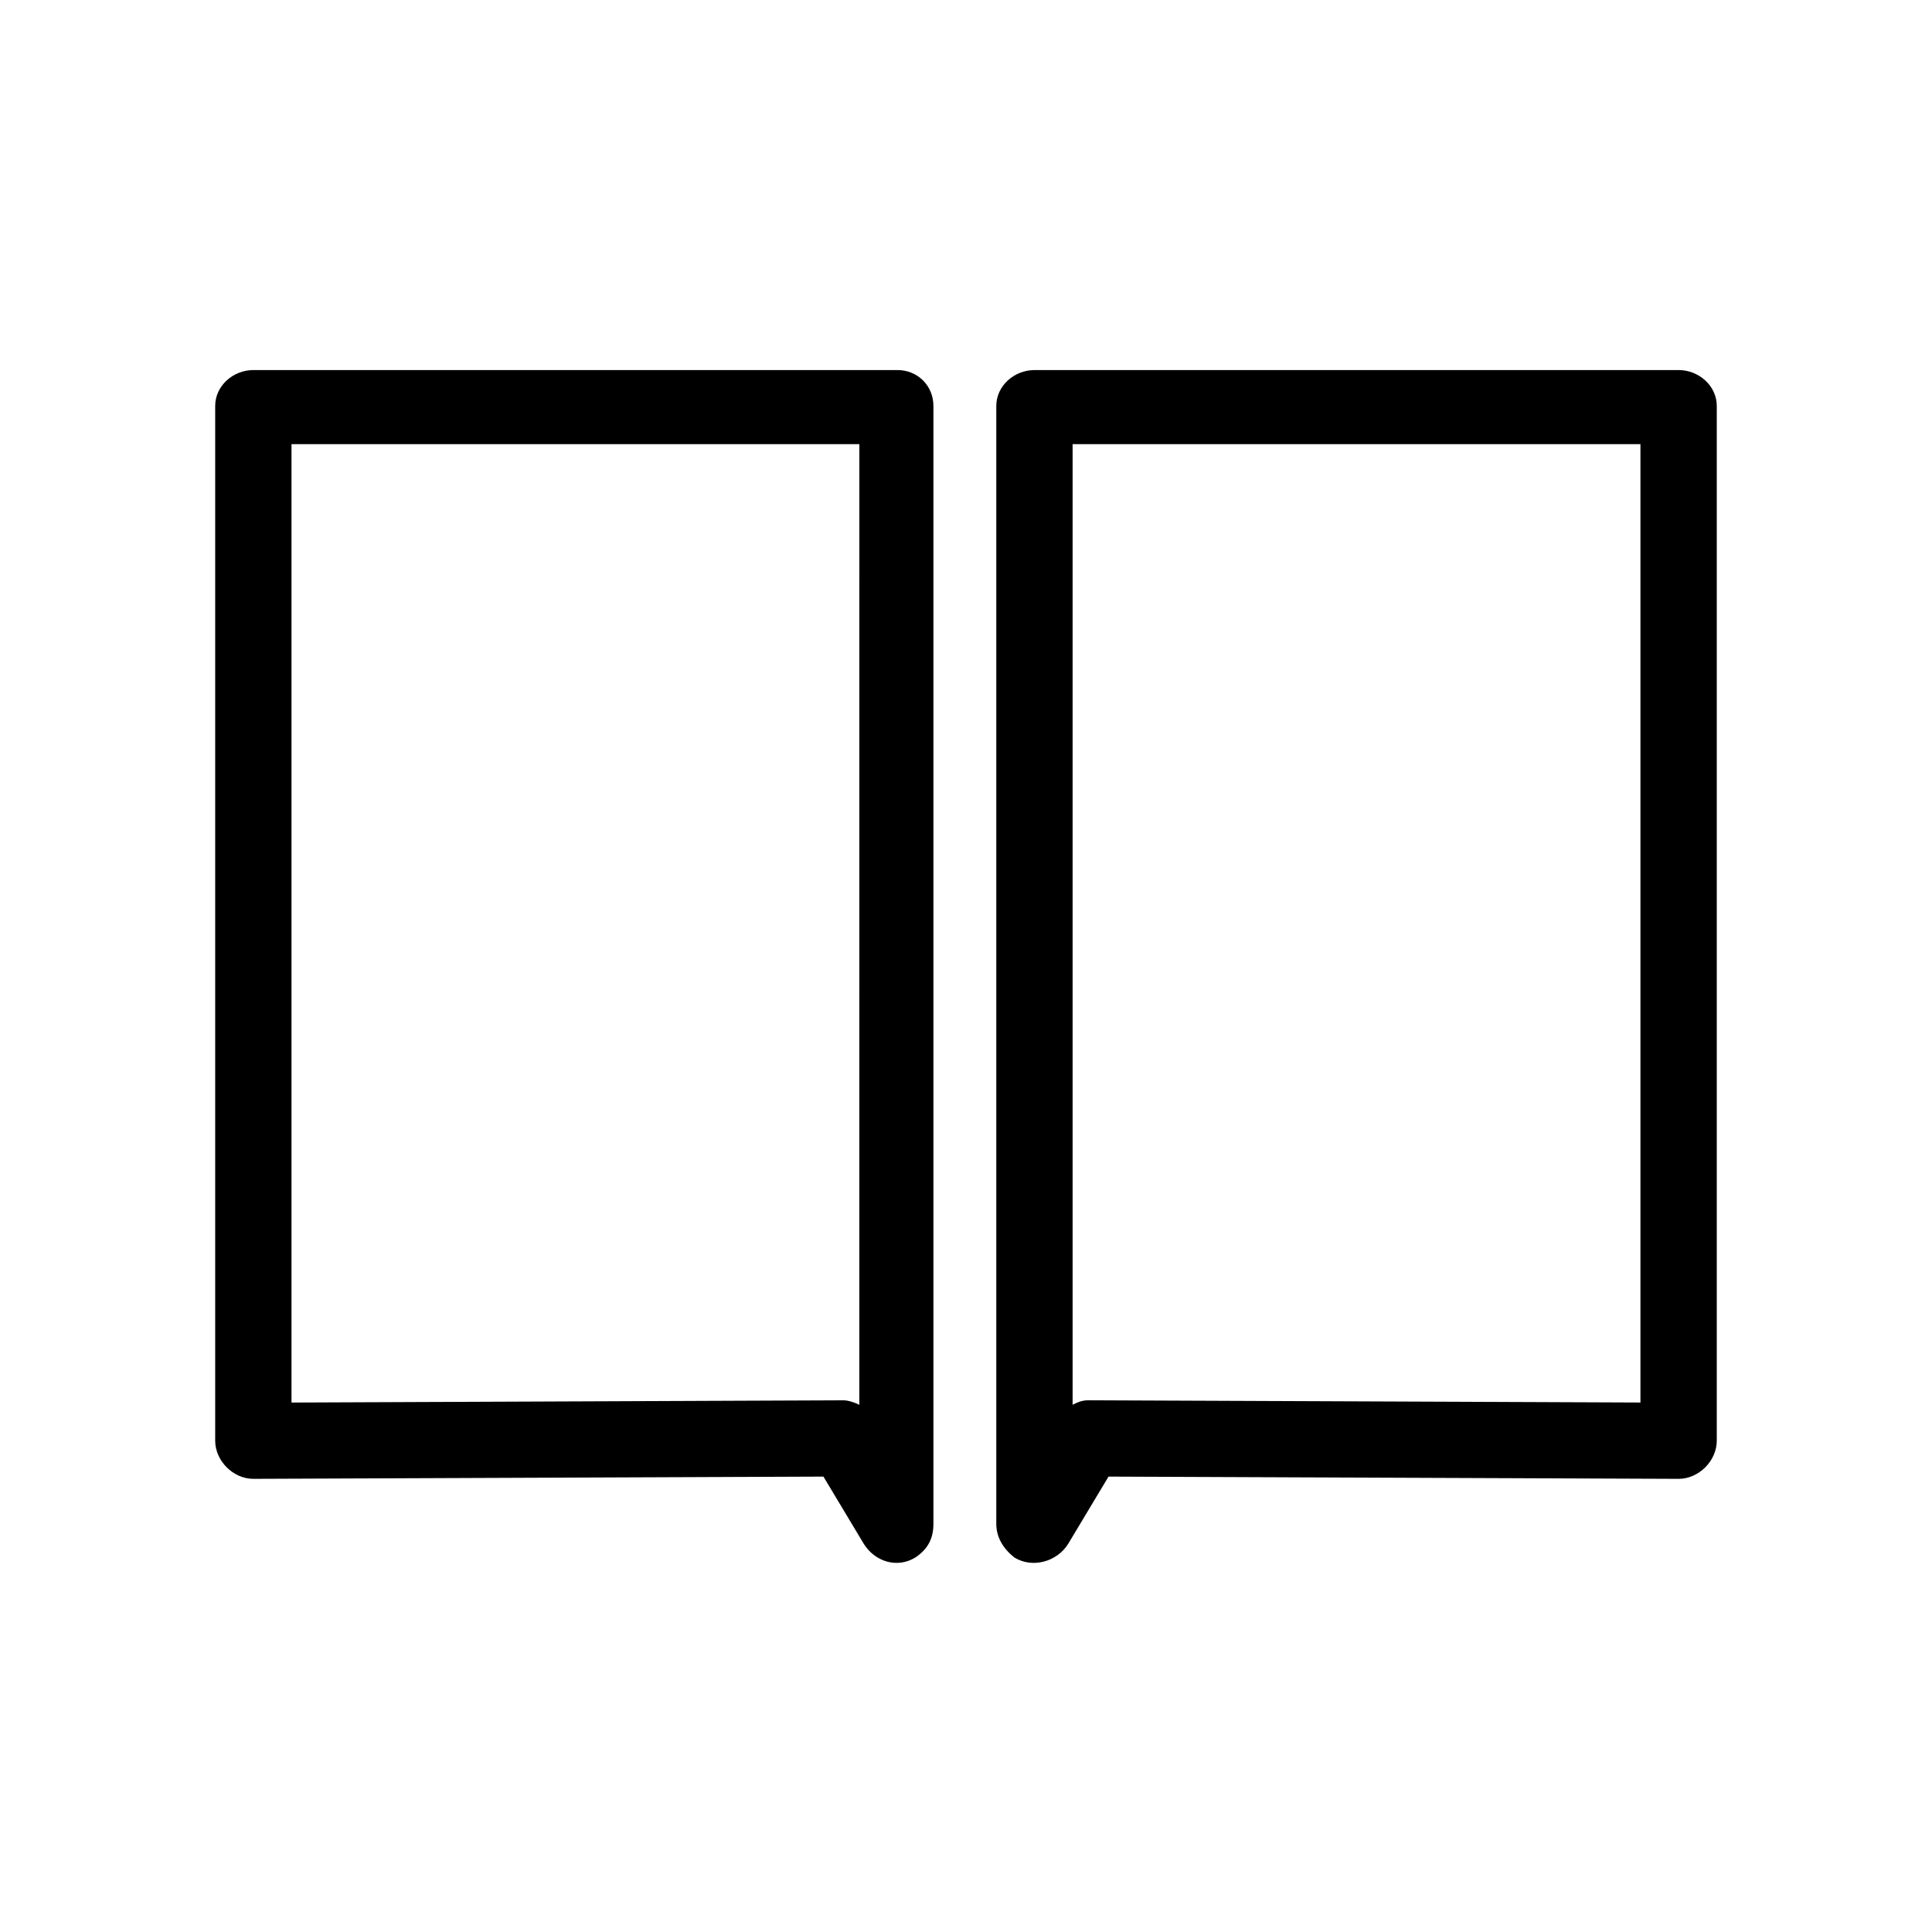
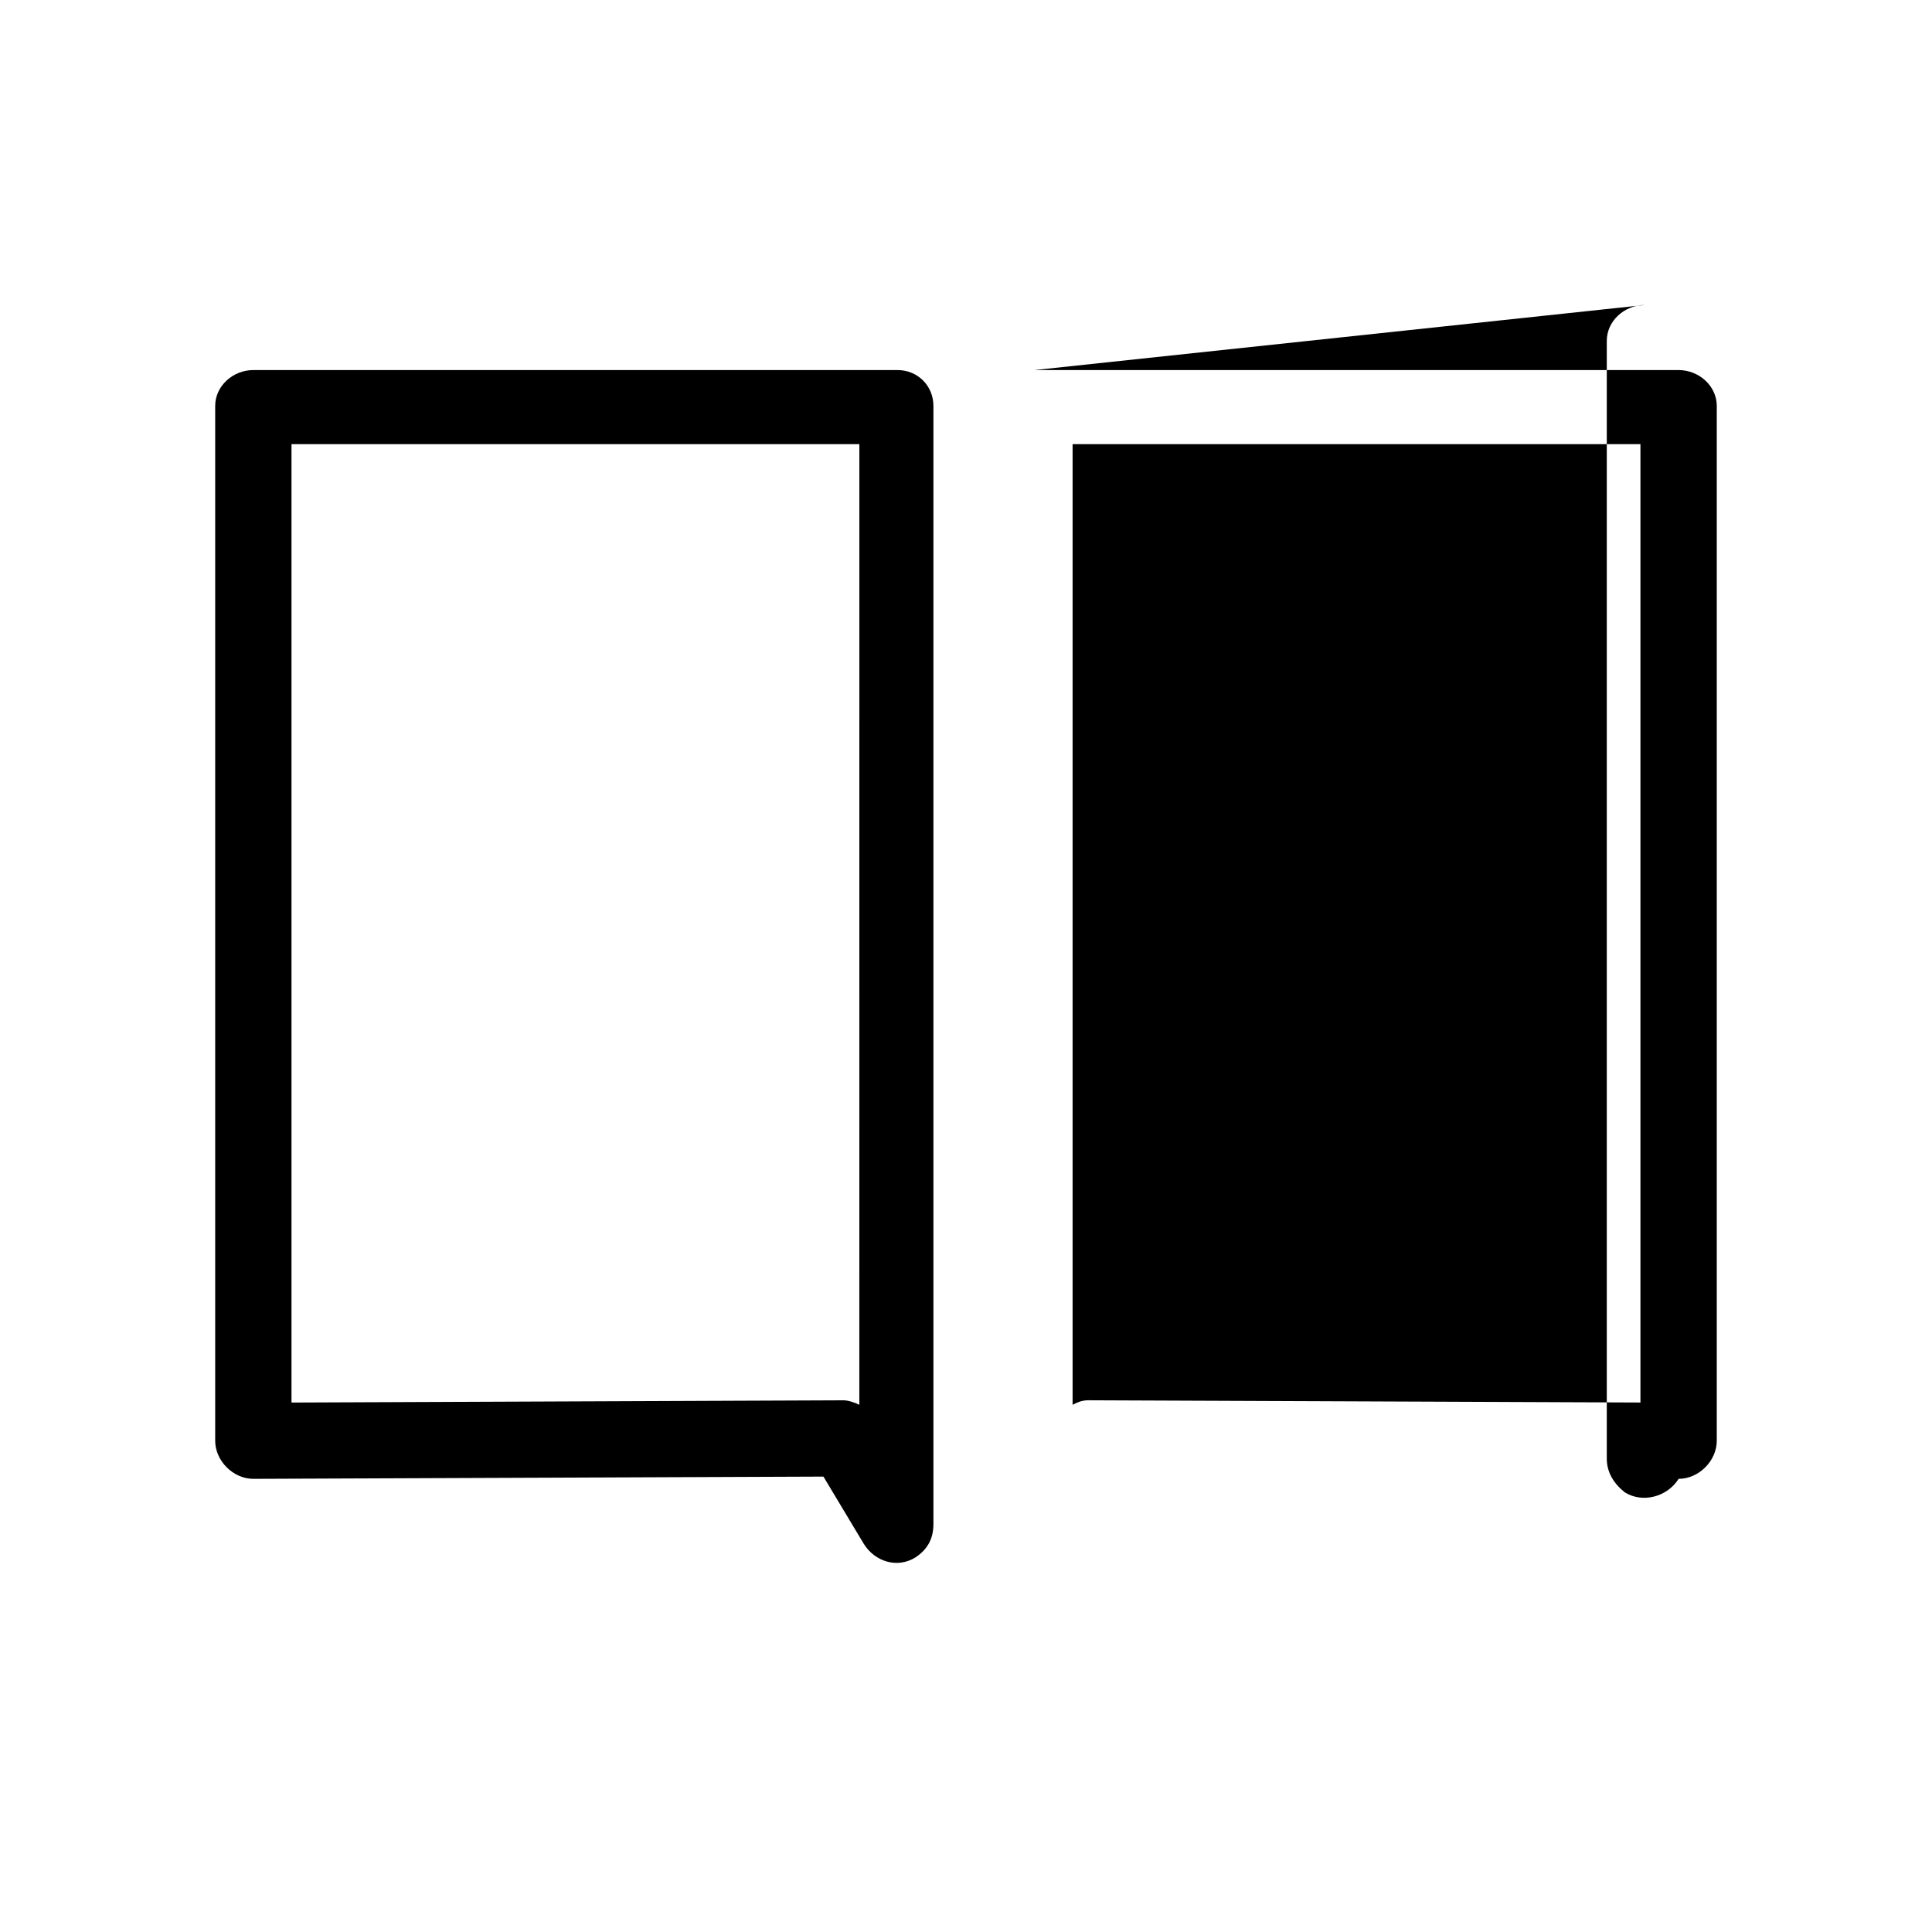
<svg xmlns="http://www.w3.org/2000/svg" fill="#000000" width="800px" height="800px" version="1.1" viewBox="144 144 512 512">
-   <path d="m418.14 242.07h170.71c5.352 0 10.113 4.164 10.113 9.516v274.21c0 5.352-4.758 10.113-10.113 10.113l-151.08-0.594-10.707 17.844c-2.973 4.758-9.516 6.543-14.277 3.57-2.973-2.379-4.758-5.352-4.758-8.922v-296.22c0-5.352 4.758-9.516 10.113-9.516zm160.6 19.629h-150.49v254.58c1.191-0.594 2.379-1.191 4.164-1.191l146.32 0.594v-253.99zm-207 0h-150.49v253.99l146.32-0.594c1.191 0 2.973 0.594 4.164 1.191zm-160.6-19.629h170.71c5.352 0 9.516 4.164 9.516 9.516v296.22c0 3.57-1.191 6.543-4.758 8.922-4.758 2.973-10.707 1.191-13.68-3.57l-10.707-17.844-151.08 0.594c-5.352 0-10.113-4.758-10.113-10.113v-274.21c0-5.352 4.758-9.516 10.113-9.516z" />
+   <path d="m418.14 242.07h170.71c5.352 0 10.113 4.164 10.113 9.516v274.21c0 5.352-4.758 10.113-10.113 10.113c-2.973 4.758-9.516 6.543-14.277 3.57-2.973-2.379-4.758-5.352-4.758-8.922v-296.22c0-5.352 4.758-9.516 10.113-9.516zm160.6 19.629h-150.49v254.58c1.191-0.594 2.379-1.191 4.164-1.191l146.32 0.594v-253.99zm-207 0h-150.49v253.99l146.32-0.594c1.191 0 2.973 0.594 4.164 1.191zm-160.6-19.629h170.71c5.352 0 9.516 4.164 9.516 9.516v296.22c0 3.57-1.191 6.543-4.758 8.922-4.758 2.973-10.707 1.191-13.68-3.57l-10.707-17.844-151.08 0.594c-5.352 0-10.113-4.758-10.113-10.113v-274.21c0-5.352 4.758-9.516 10.113-9.516z" />
</svg>